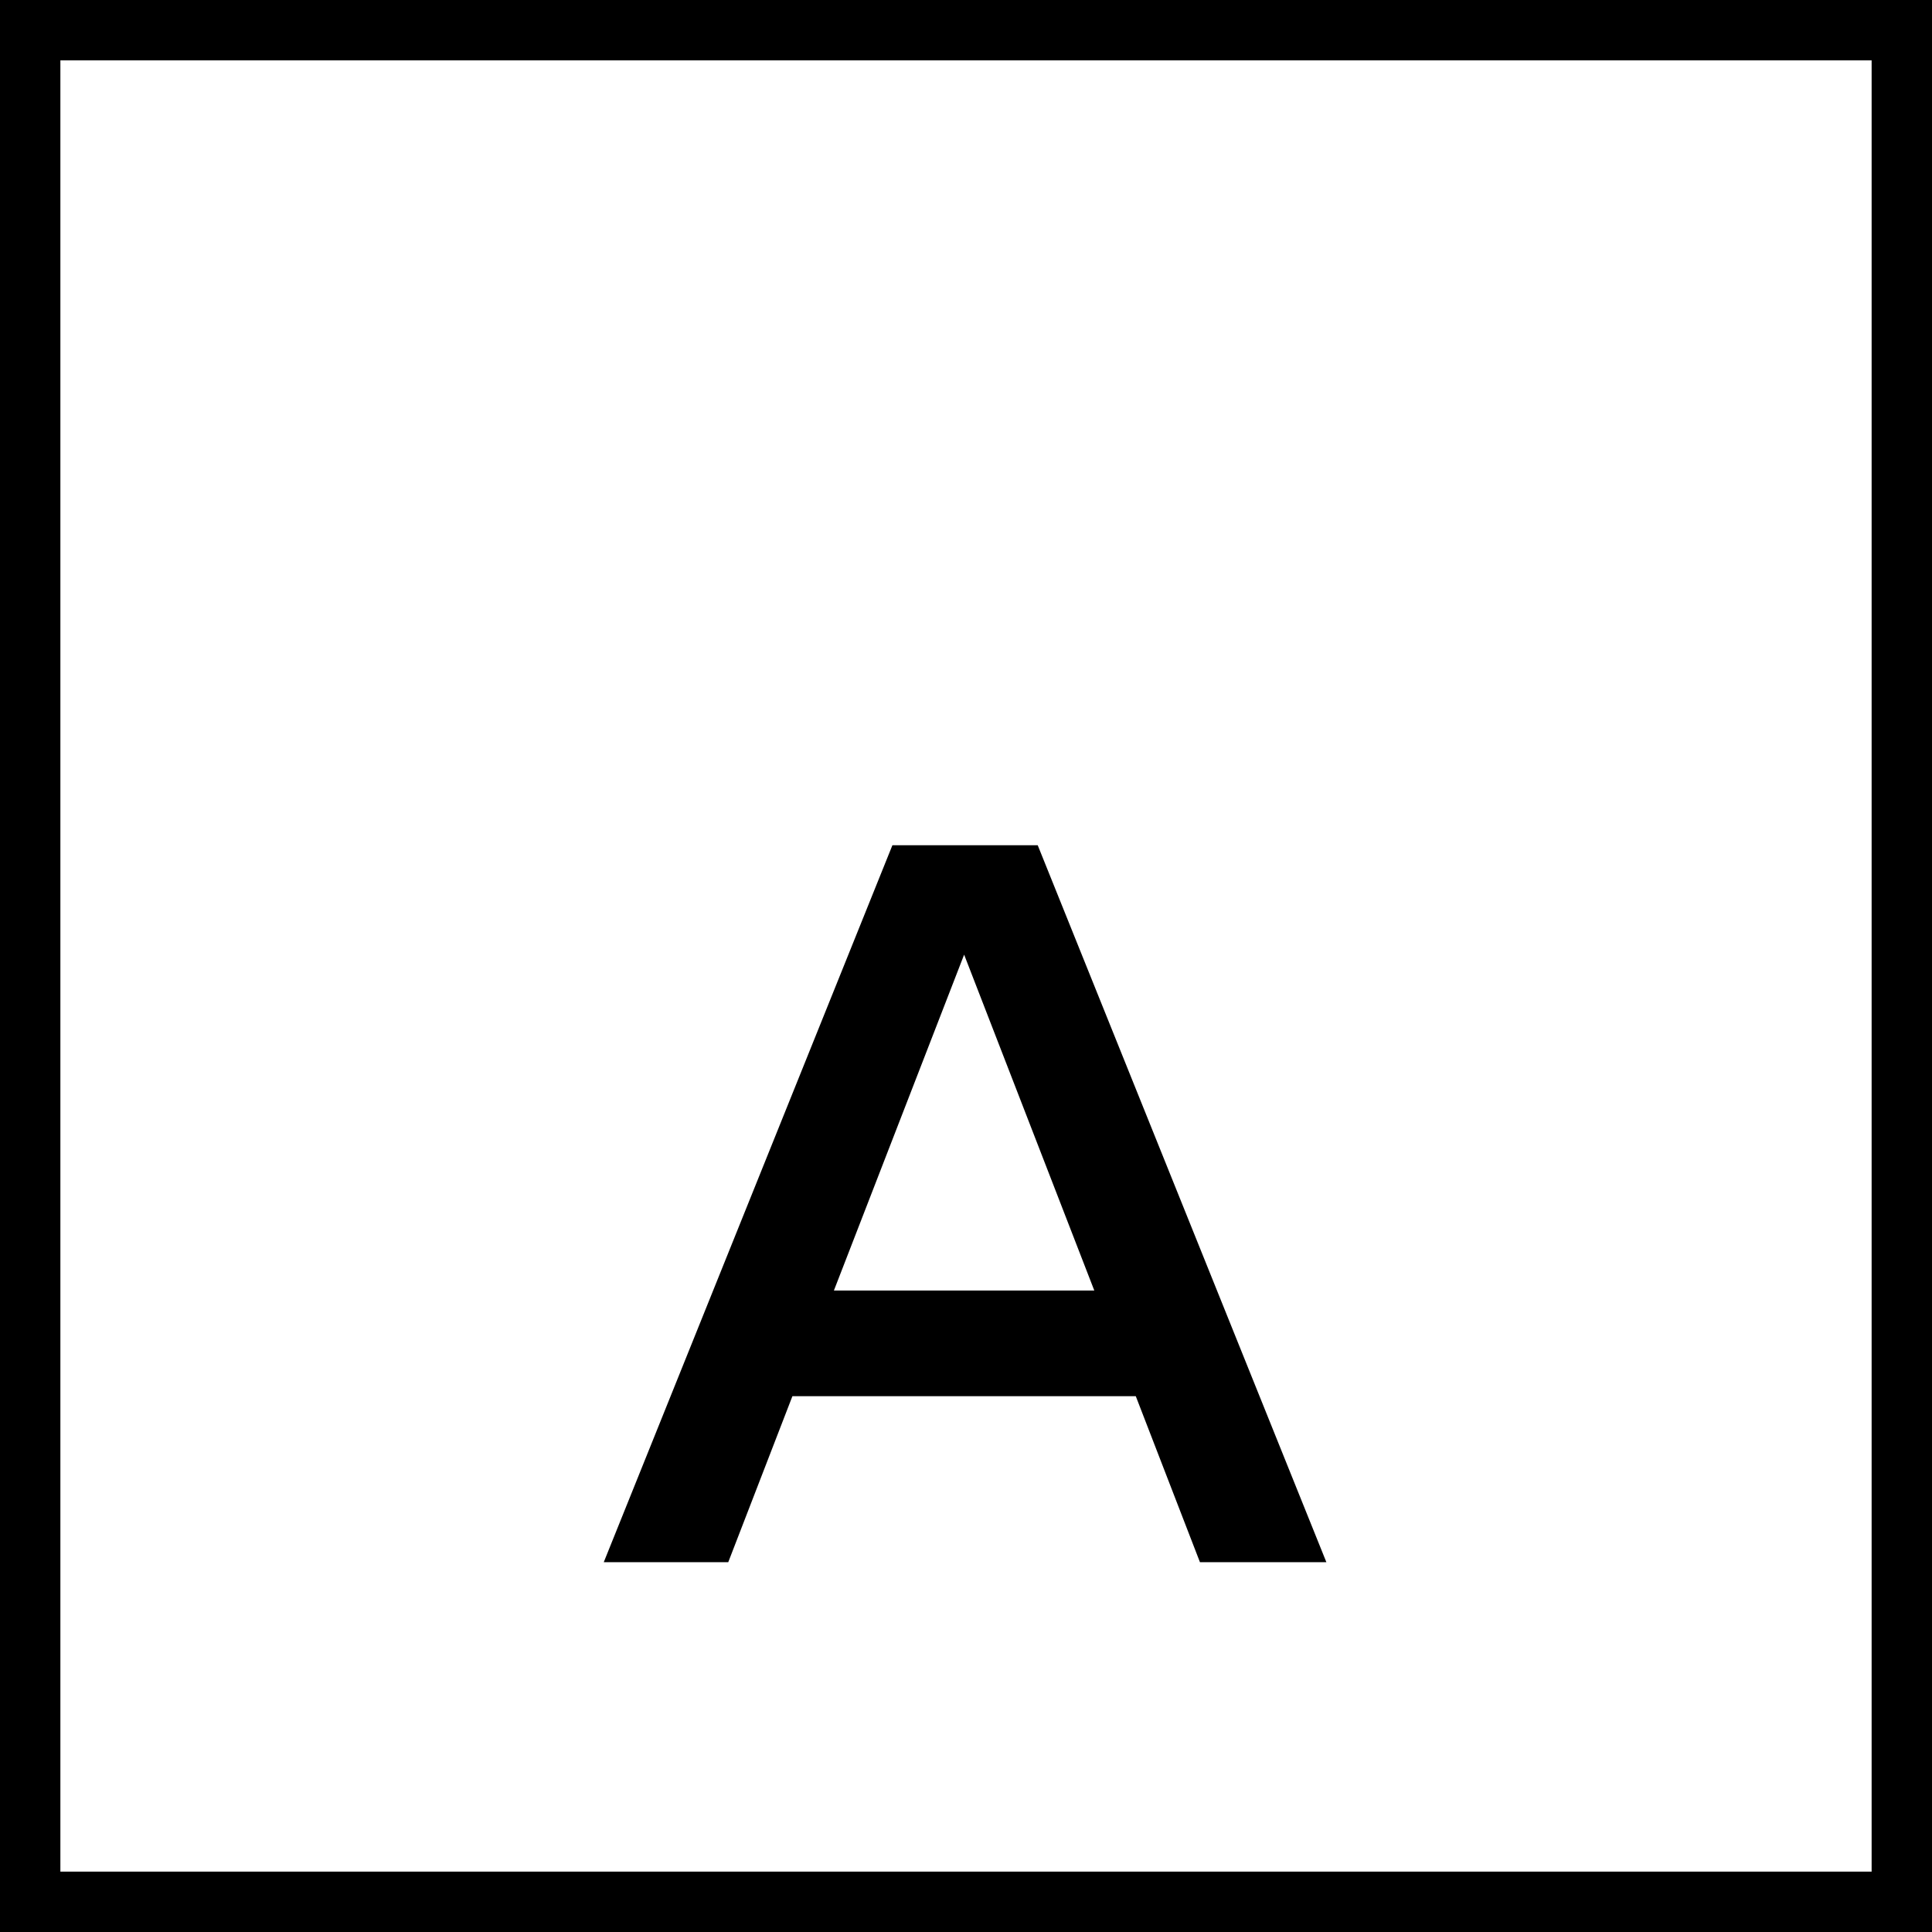
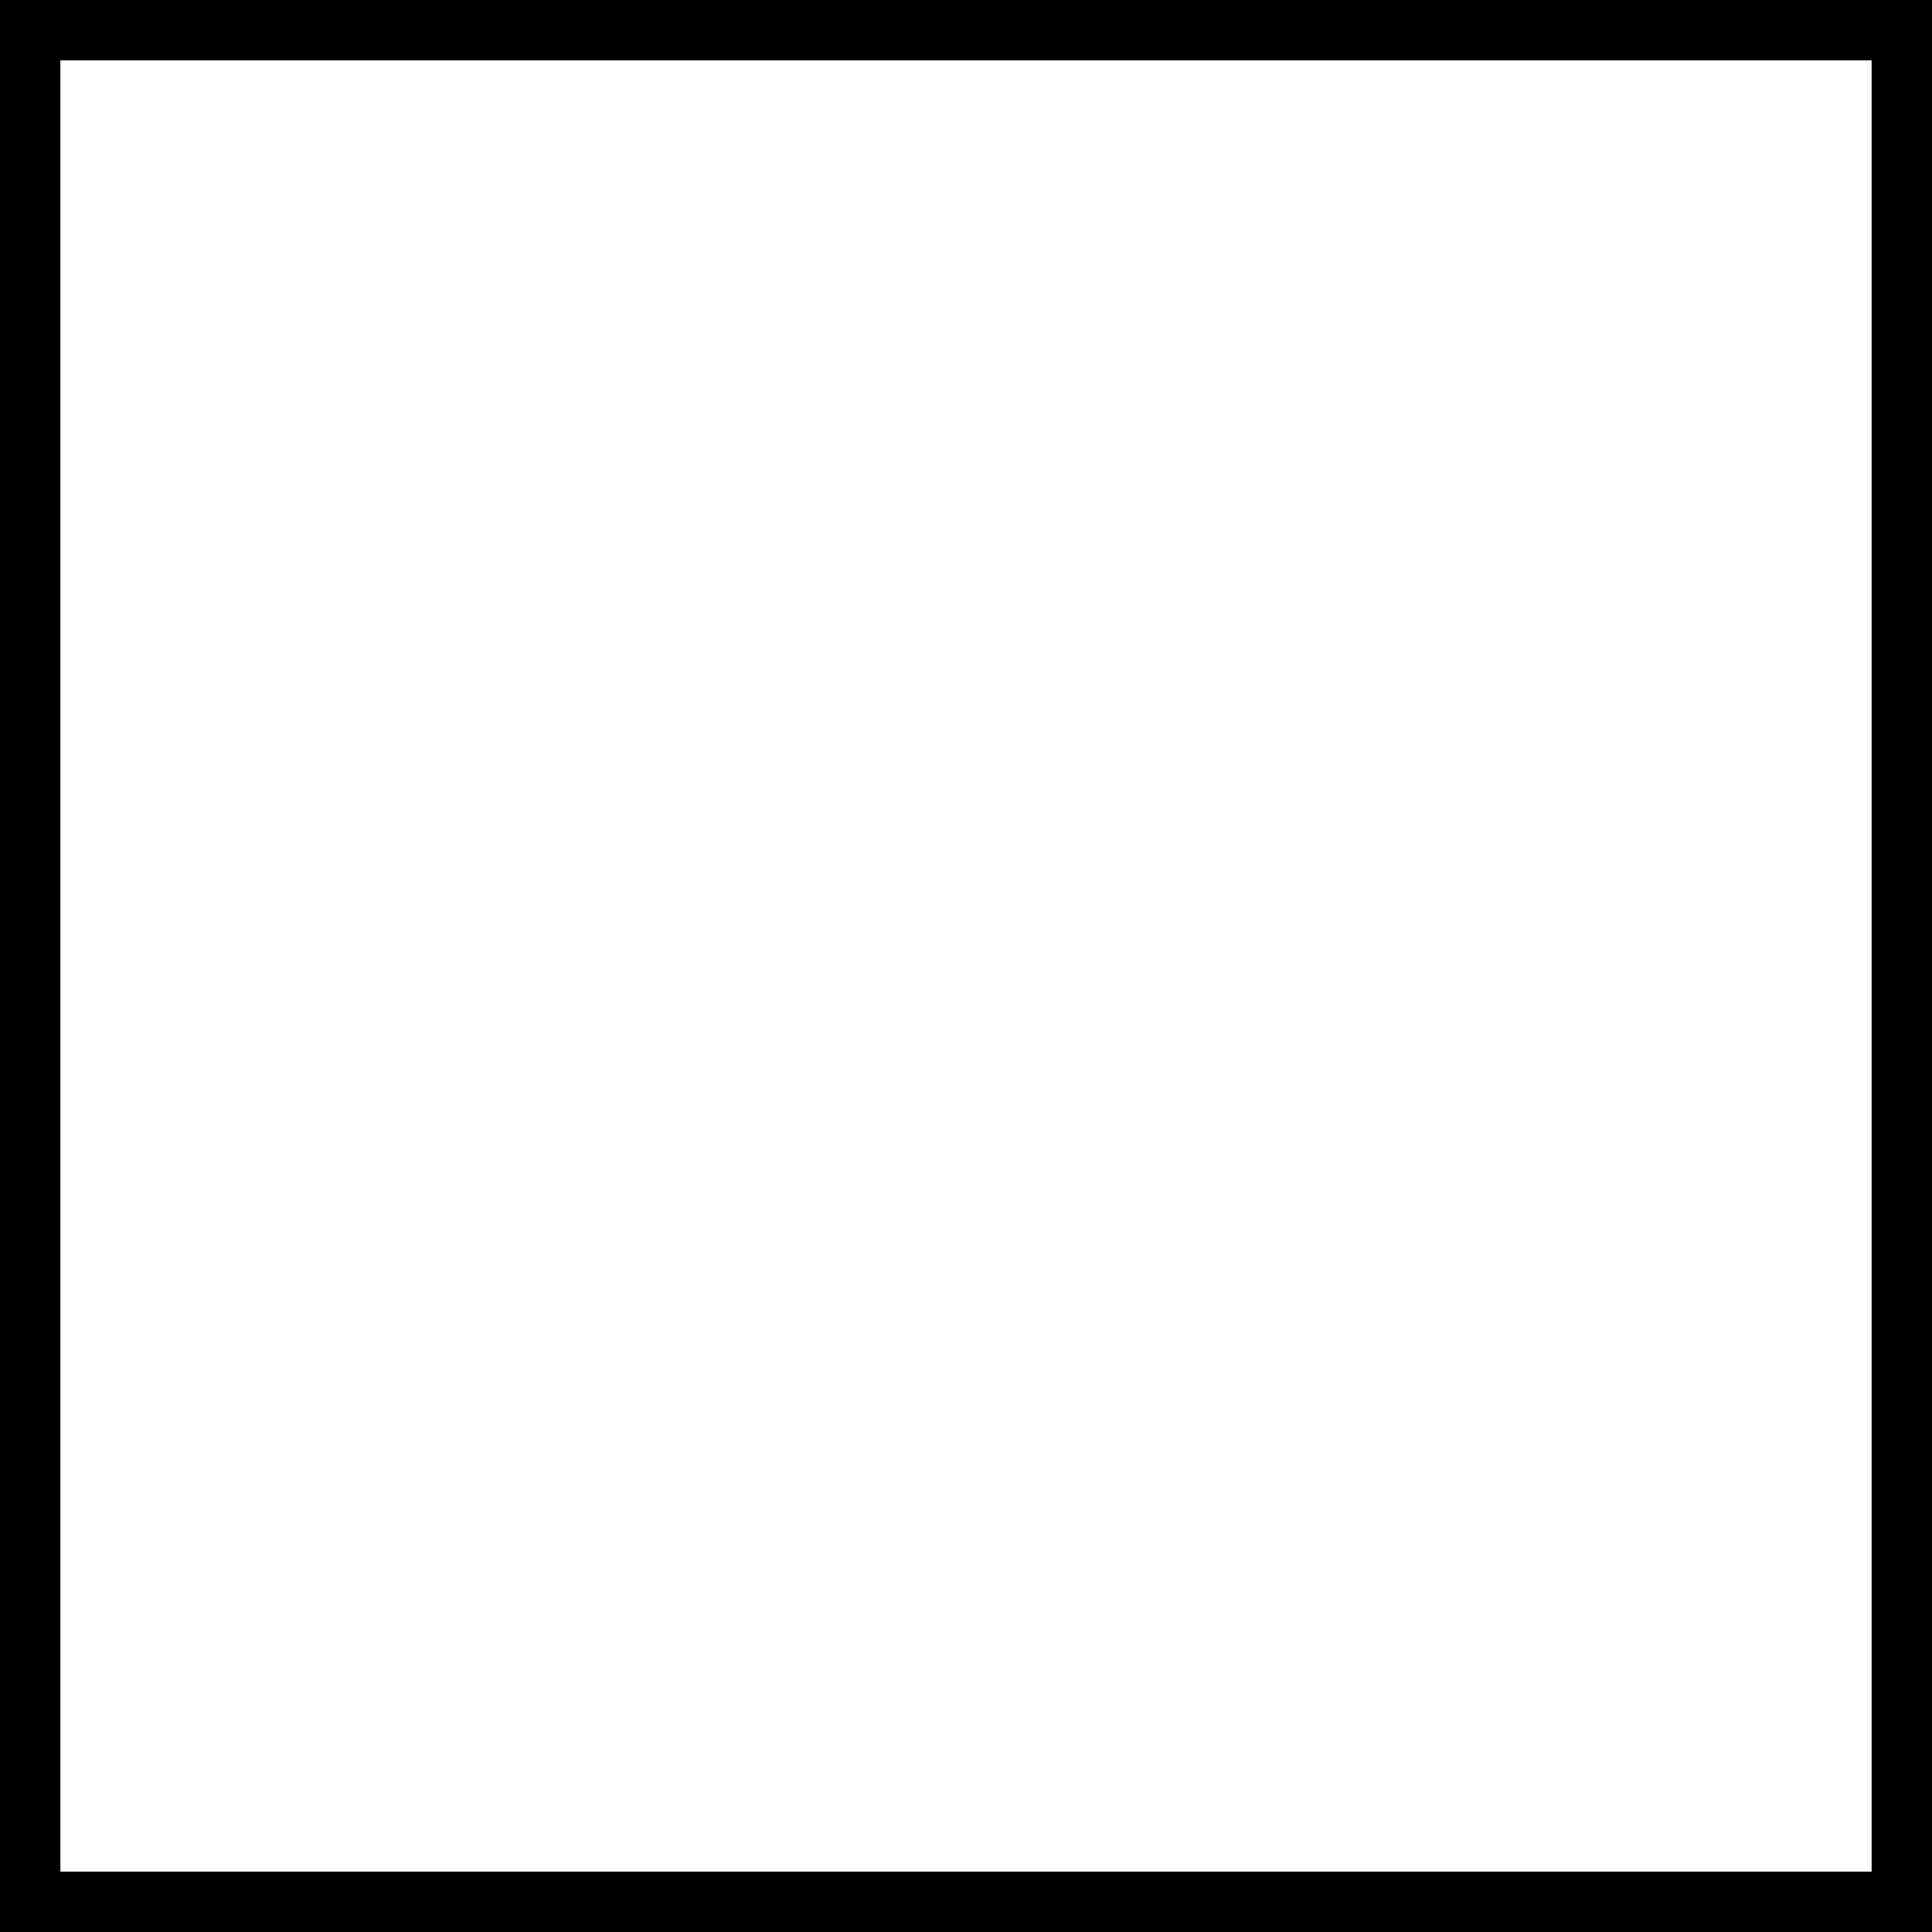
<svg xmlns="http://www.w3.org/2000/svg" width="32" height="32" viewBox="0 0 32 32" fill="none">
-   <path d="M19.875 25.875H21.969L17.188 14H14.781L10 25.875H12.062L13.125 23.125H18.812L19.875 25.875ZM13.812 21.375L15.969 15.812L18.125 21.375H13.812Z" fill="black" />
  <rect x="0.5" y="0.5" width="31" height="31" stroke="black" />
</svg>